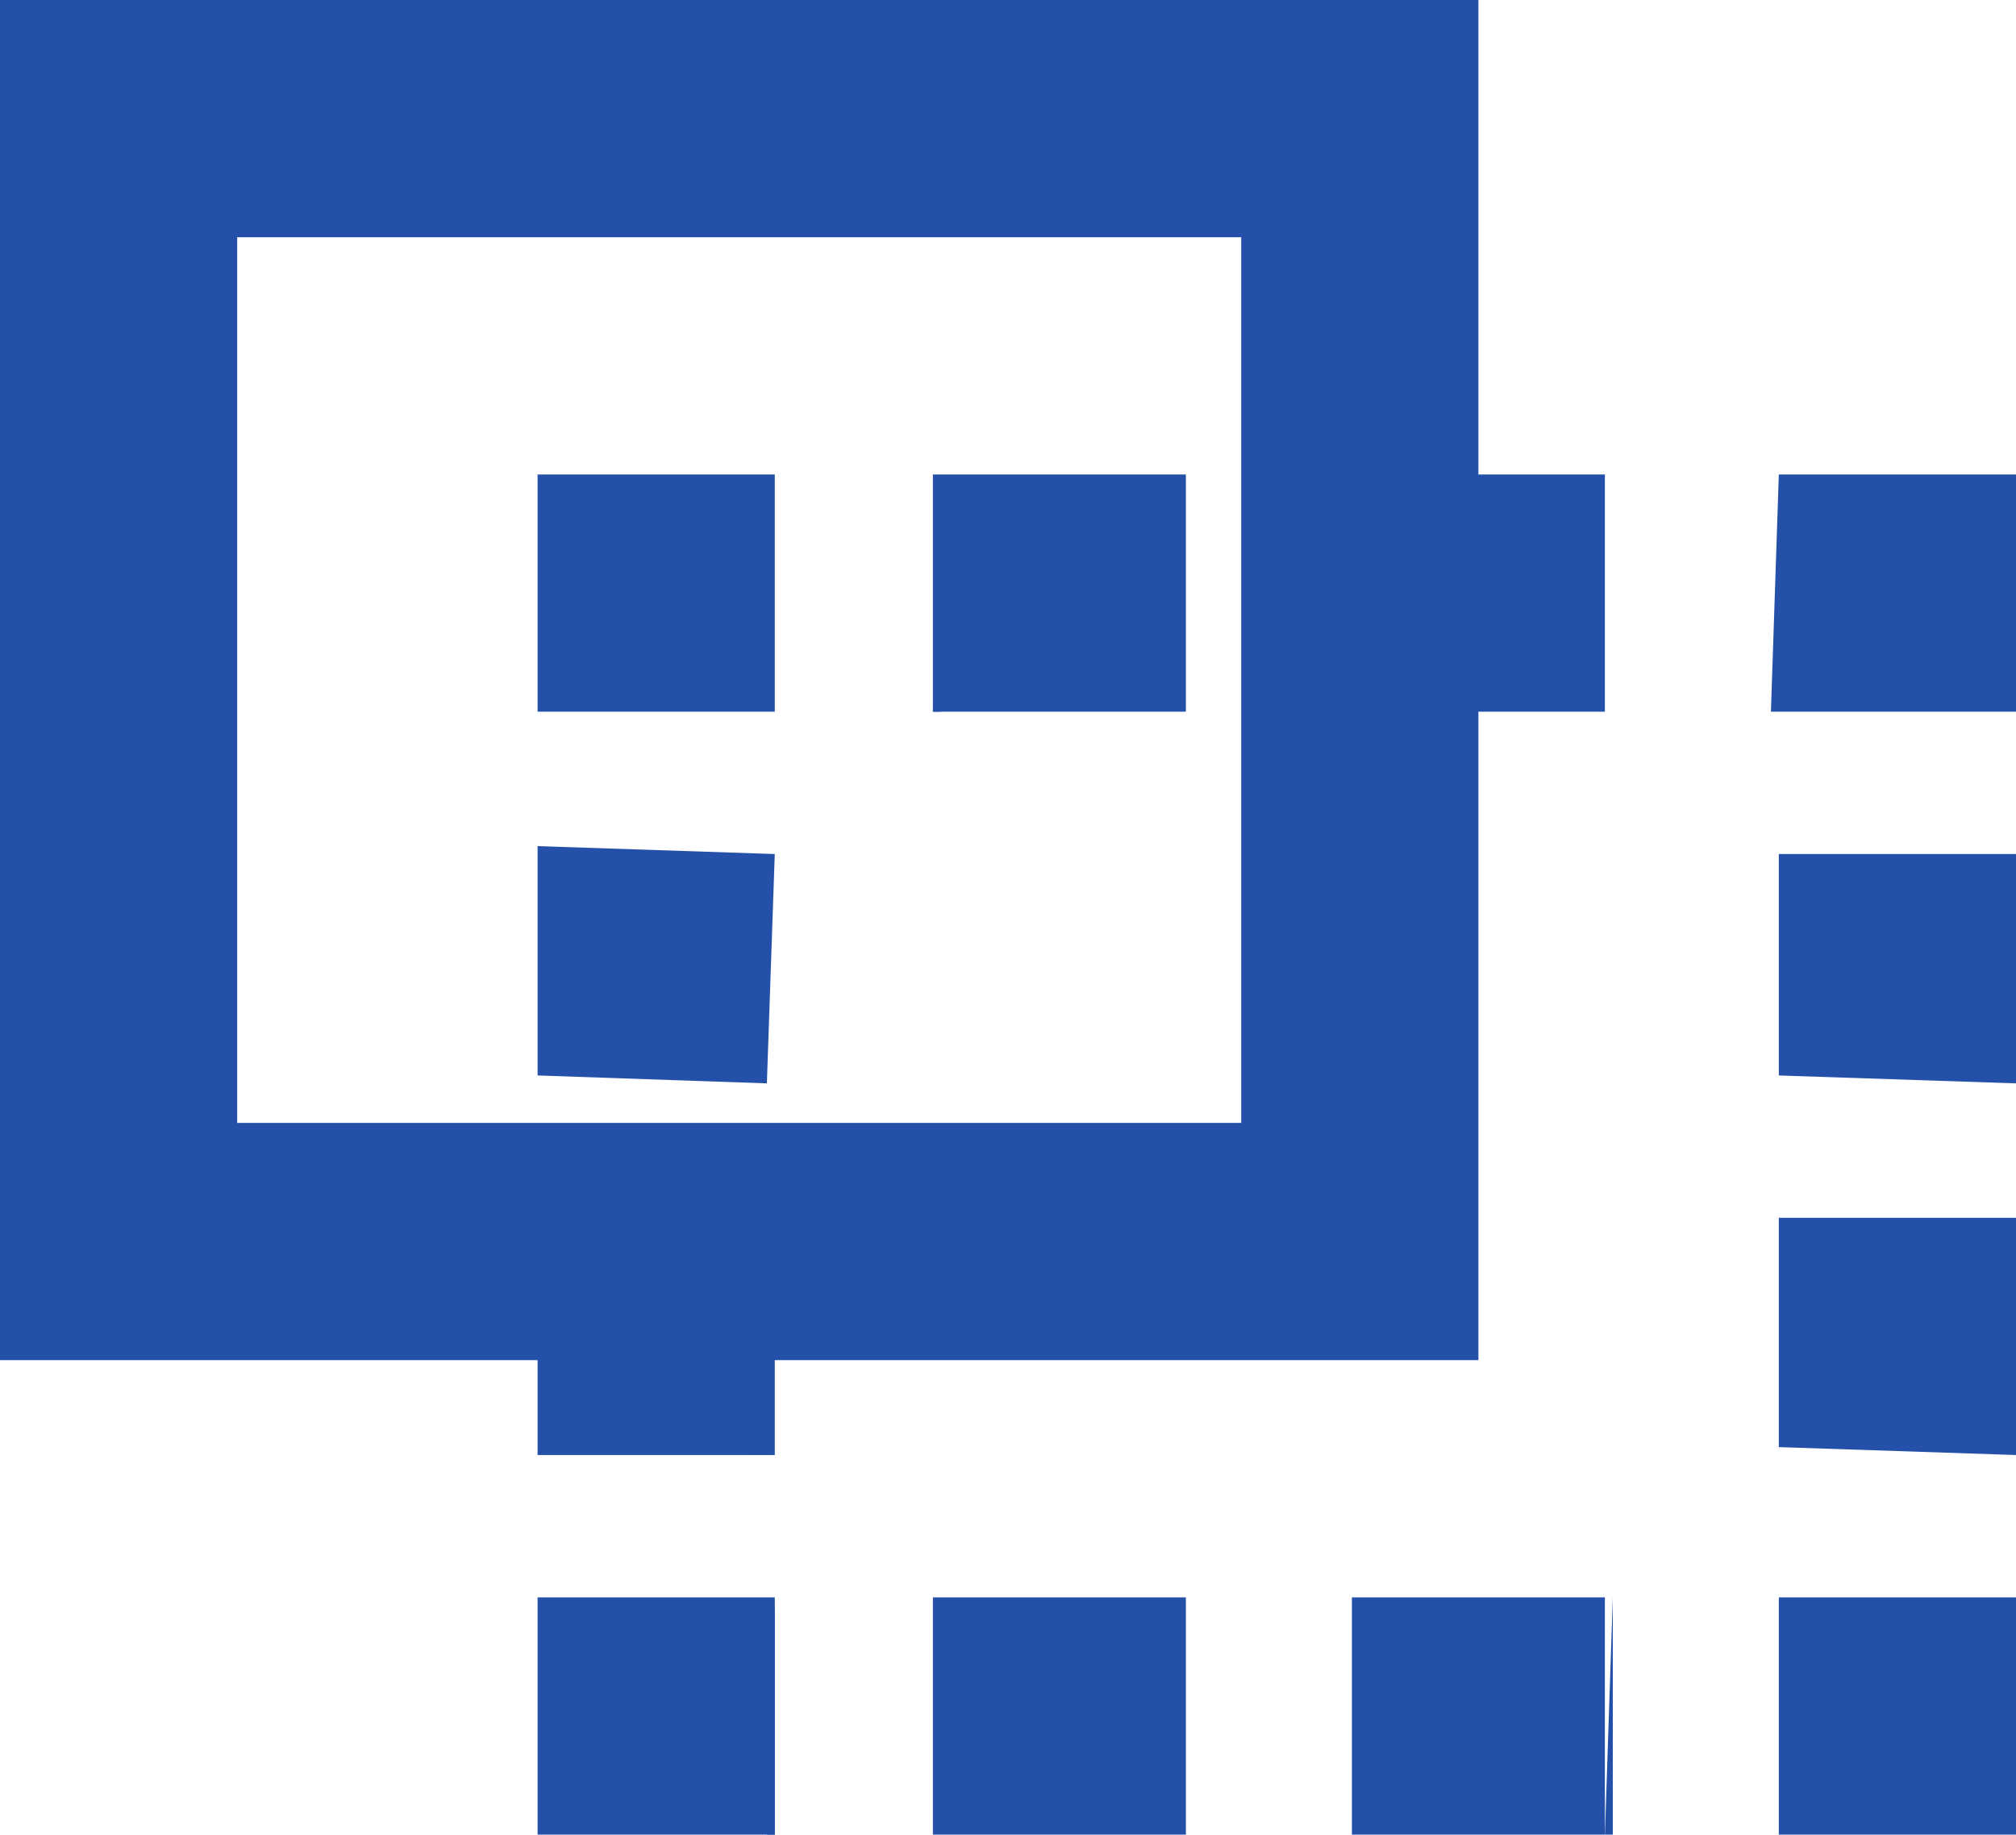
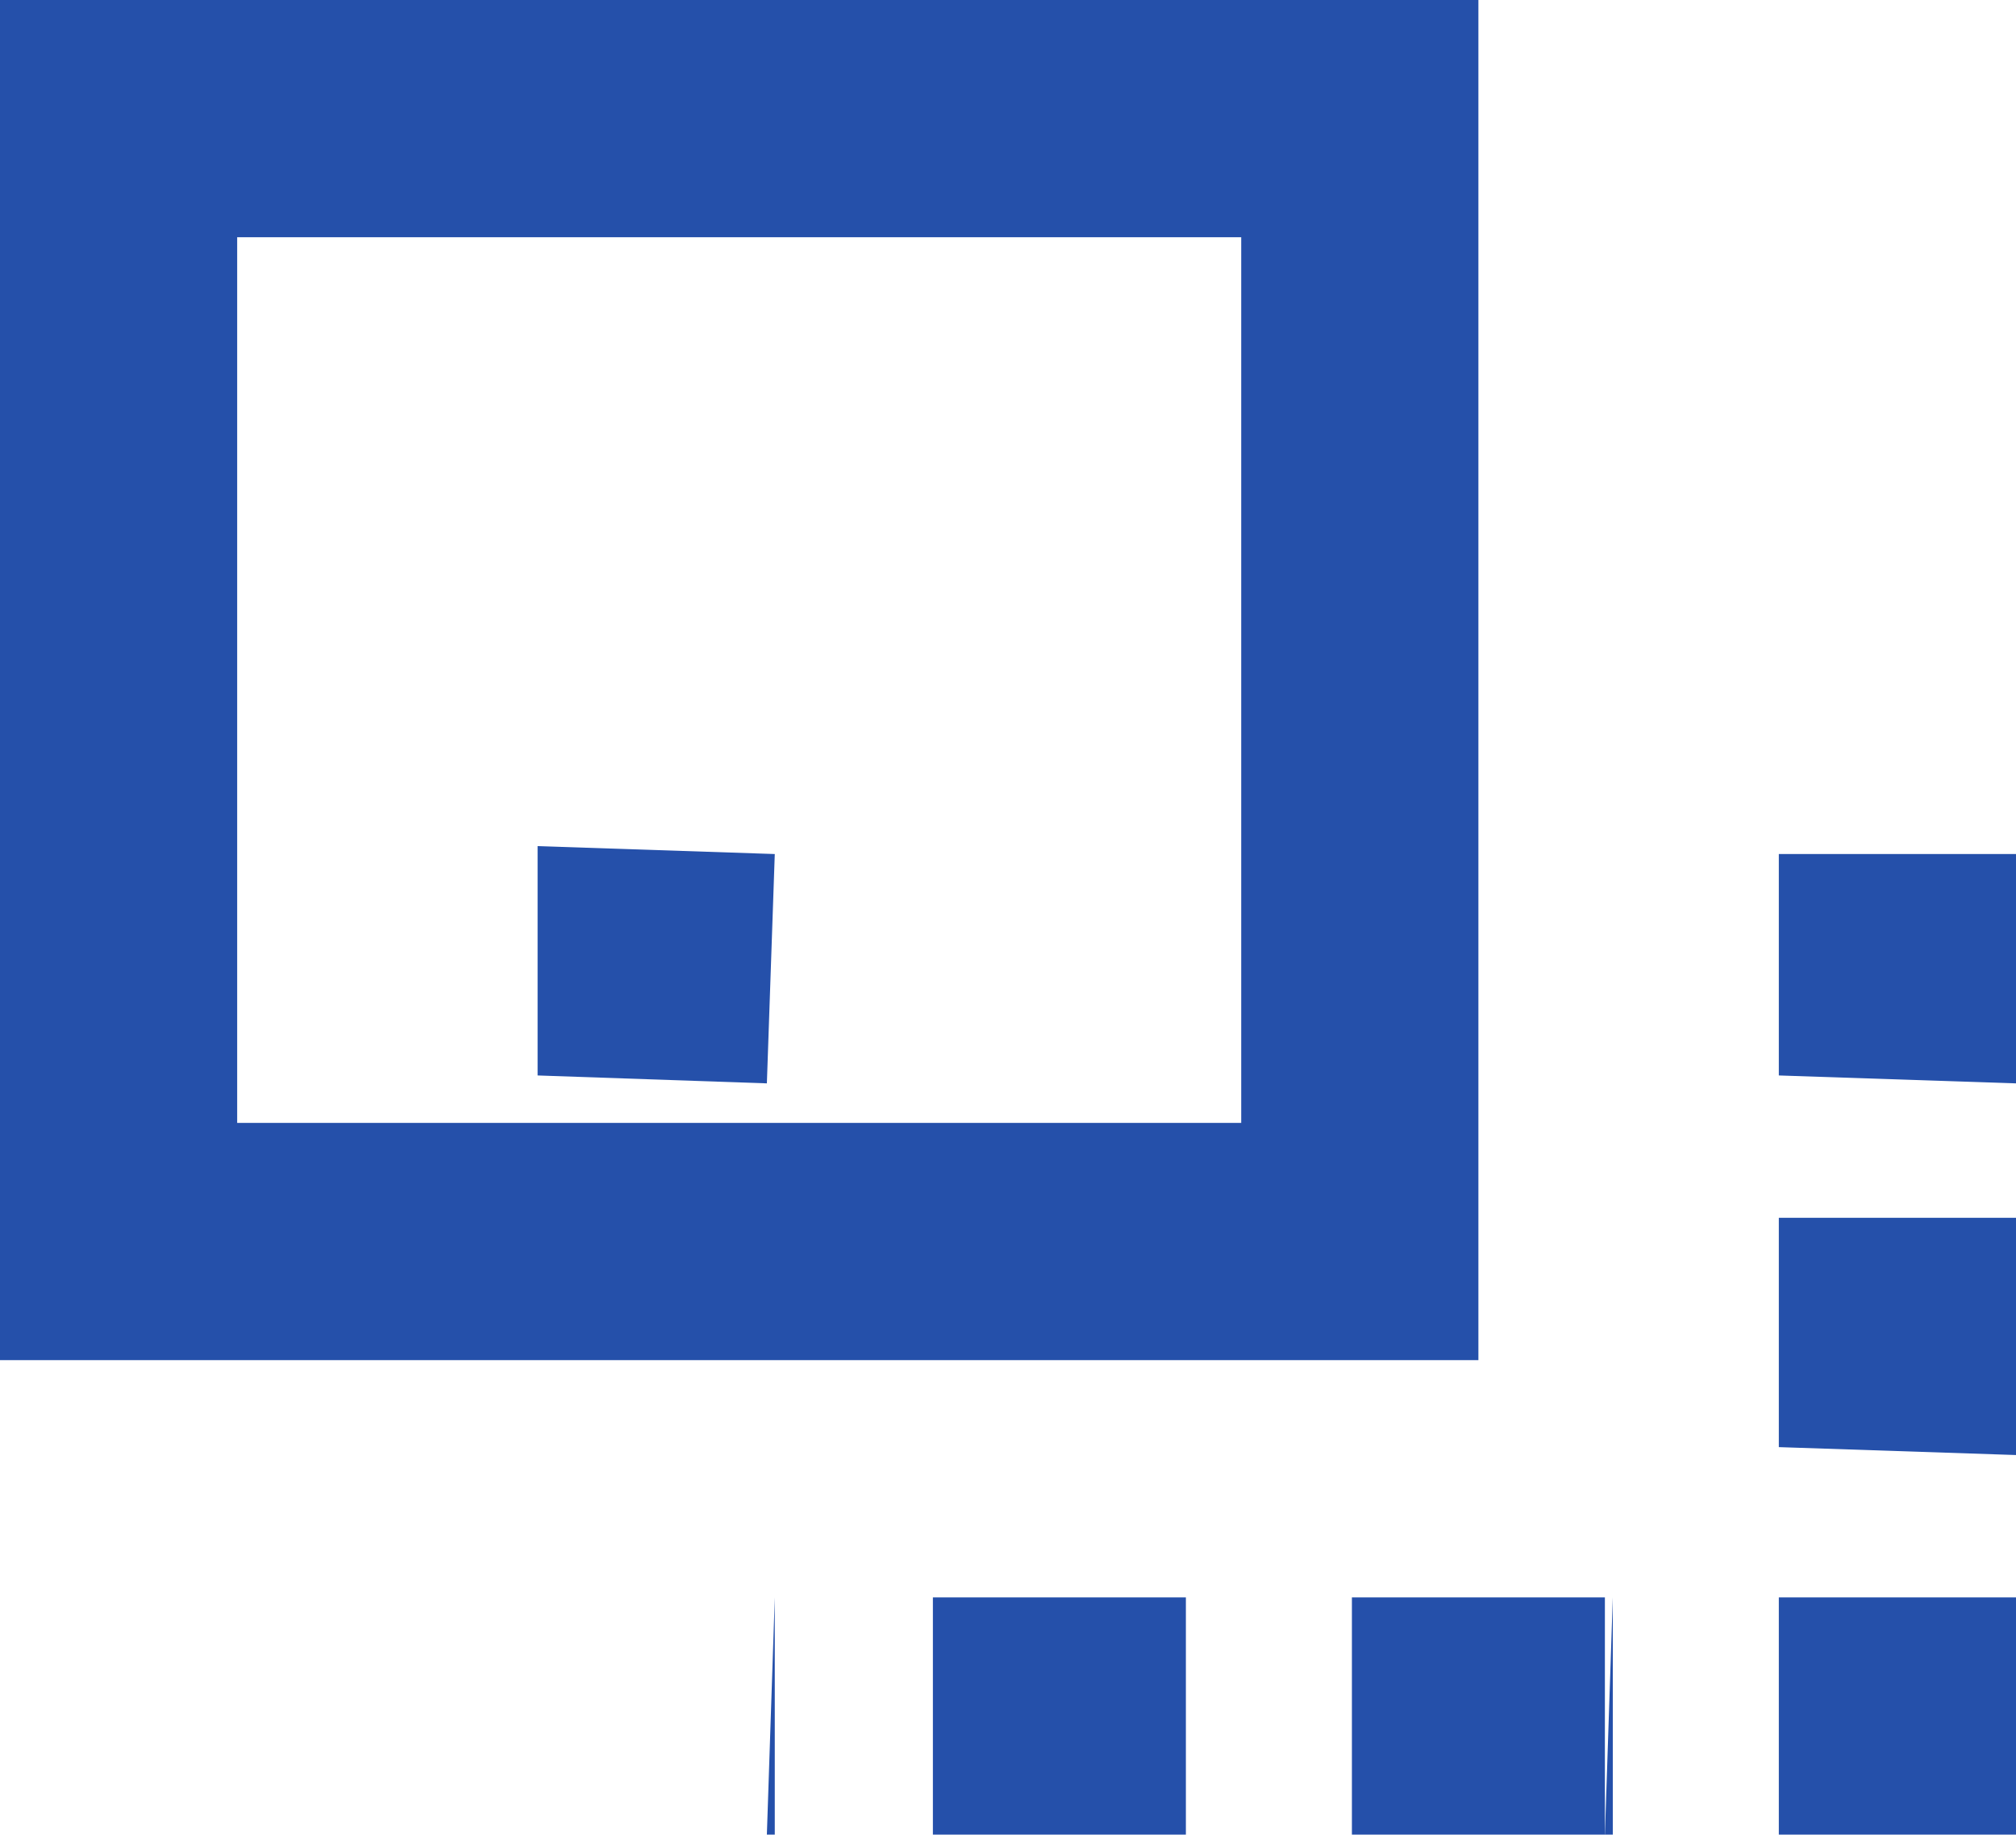
<svg xmlns="http://www.w3.org/2000/svg" id="Warstwa_1" x="0" y="0" version="1.1" viewBox="0 0 25.5 23.2" xml:space="preserve">
  <style>.st0{fill:#2550aa}</style>
  <path id="Rectangle" d="M18.7 17.2H0V0h18.7v17.2zM3 14.2h12.7V3H3v11.2z" class="st0" />
  <g id="Rectangle-2">
-     <path d="M6.8 6h3v3h-3zM11.9 9h-.1l.1-3v.1z" class="st0" />
-     <path d="M22.5 9h-.1l.1-3v3zm-2.1 0h-3.3V6h3.2v3zm-5.3 0h-3.3V6H15v3zM22.5 6h3v3h-3zM25.4 10.9l-2.9-.1 3 .1z" class="st0" />
    <path d="M25.5 18.4l-3-.1v-2.9h3v3zm0-4.7l-3-.1v-2.8h3v2.9zM22.5 20.2h3v3h-3zM20.4 23.2h-.1l.1-3v.1z" class="st0" />
    <path d="M20.4 23.2h-3.3v-3h3.2v3zm-5.3 0h-3.3v-3H15v3zm-5.3 0h-.1l.1-3v3z" class="st0" />
-     <path d="M6.8 20.2h3v3h-3zM9.7 18.4l-2.9-.1 3 .1z" class="st0" />
-     <path d="M9.8 18.4h-3v-2.8h3v2.8zm-.1-4.7l-2.9-.1v-2.9l3 .1-.1 2.9z" class="st0" />
+     <path d="M9.8 18.4h-3v-2.8v2.8zm-.1-4.7l-2.9-.1v-2.9l3 .1-.1 2.9z" class="st0" />
  </g>
</svg>